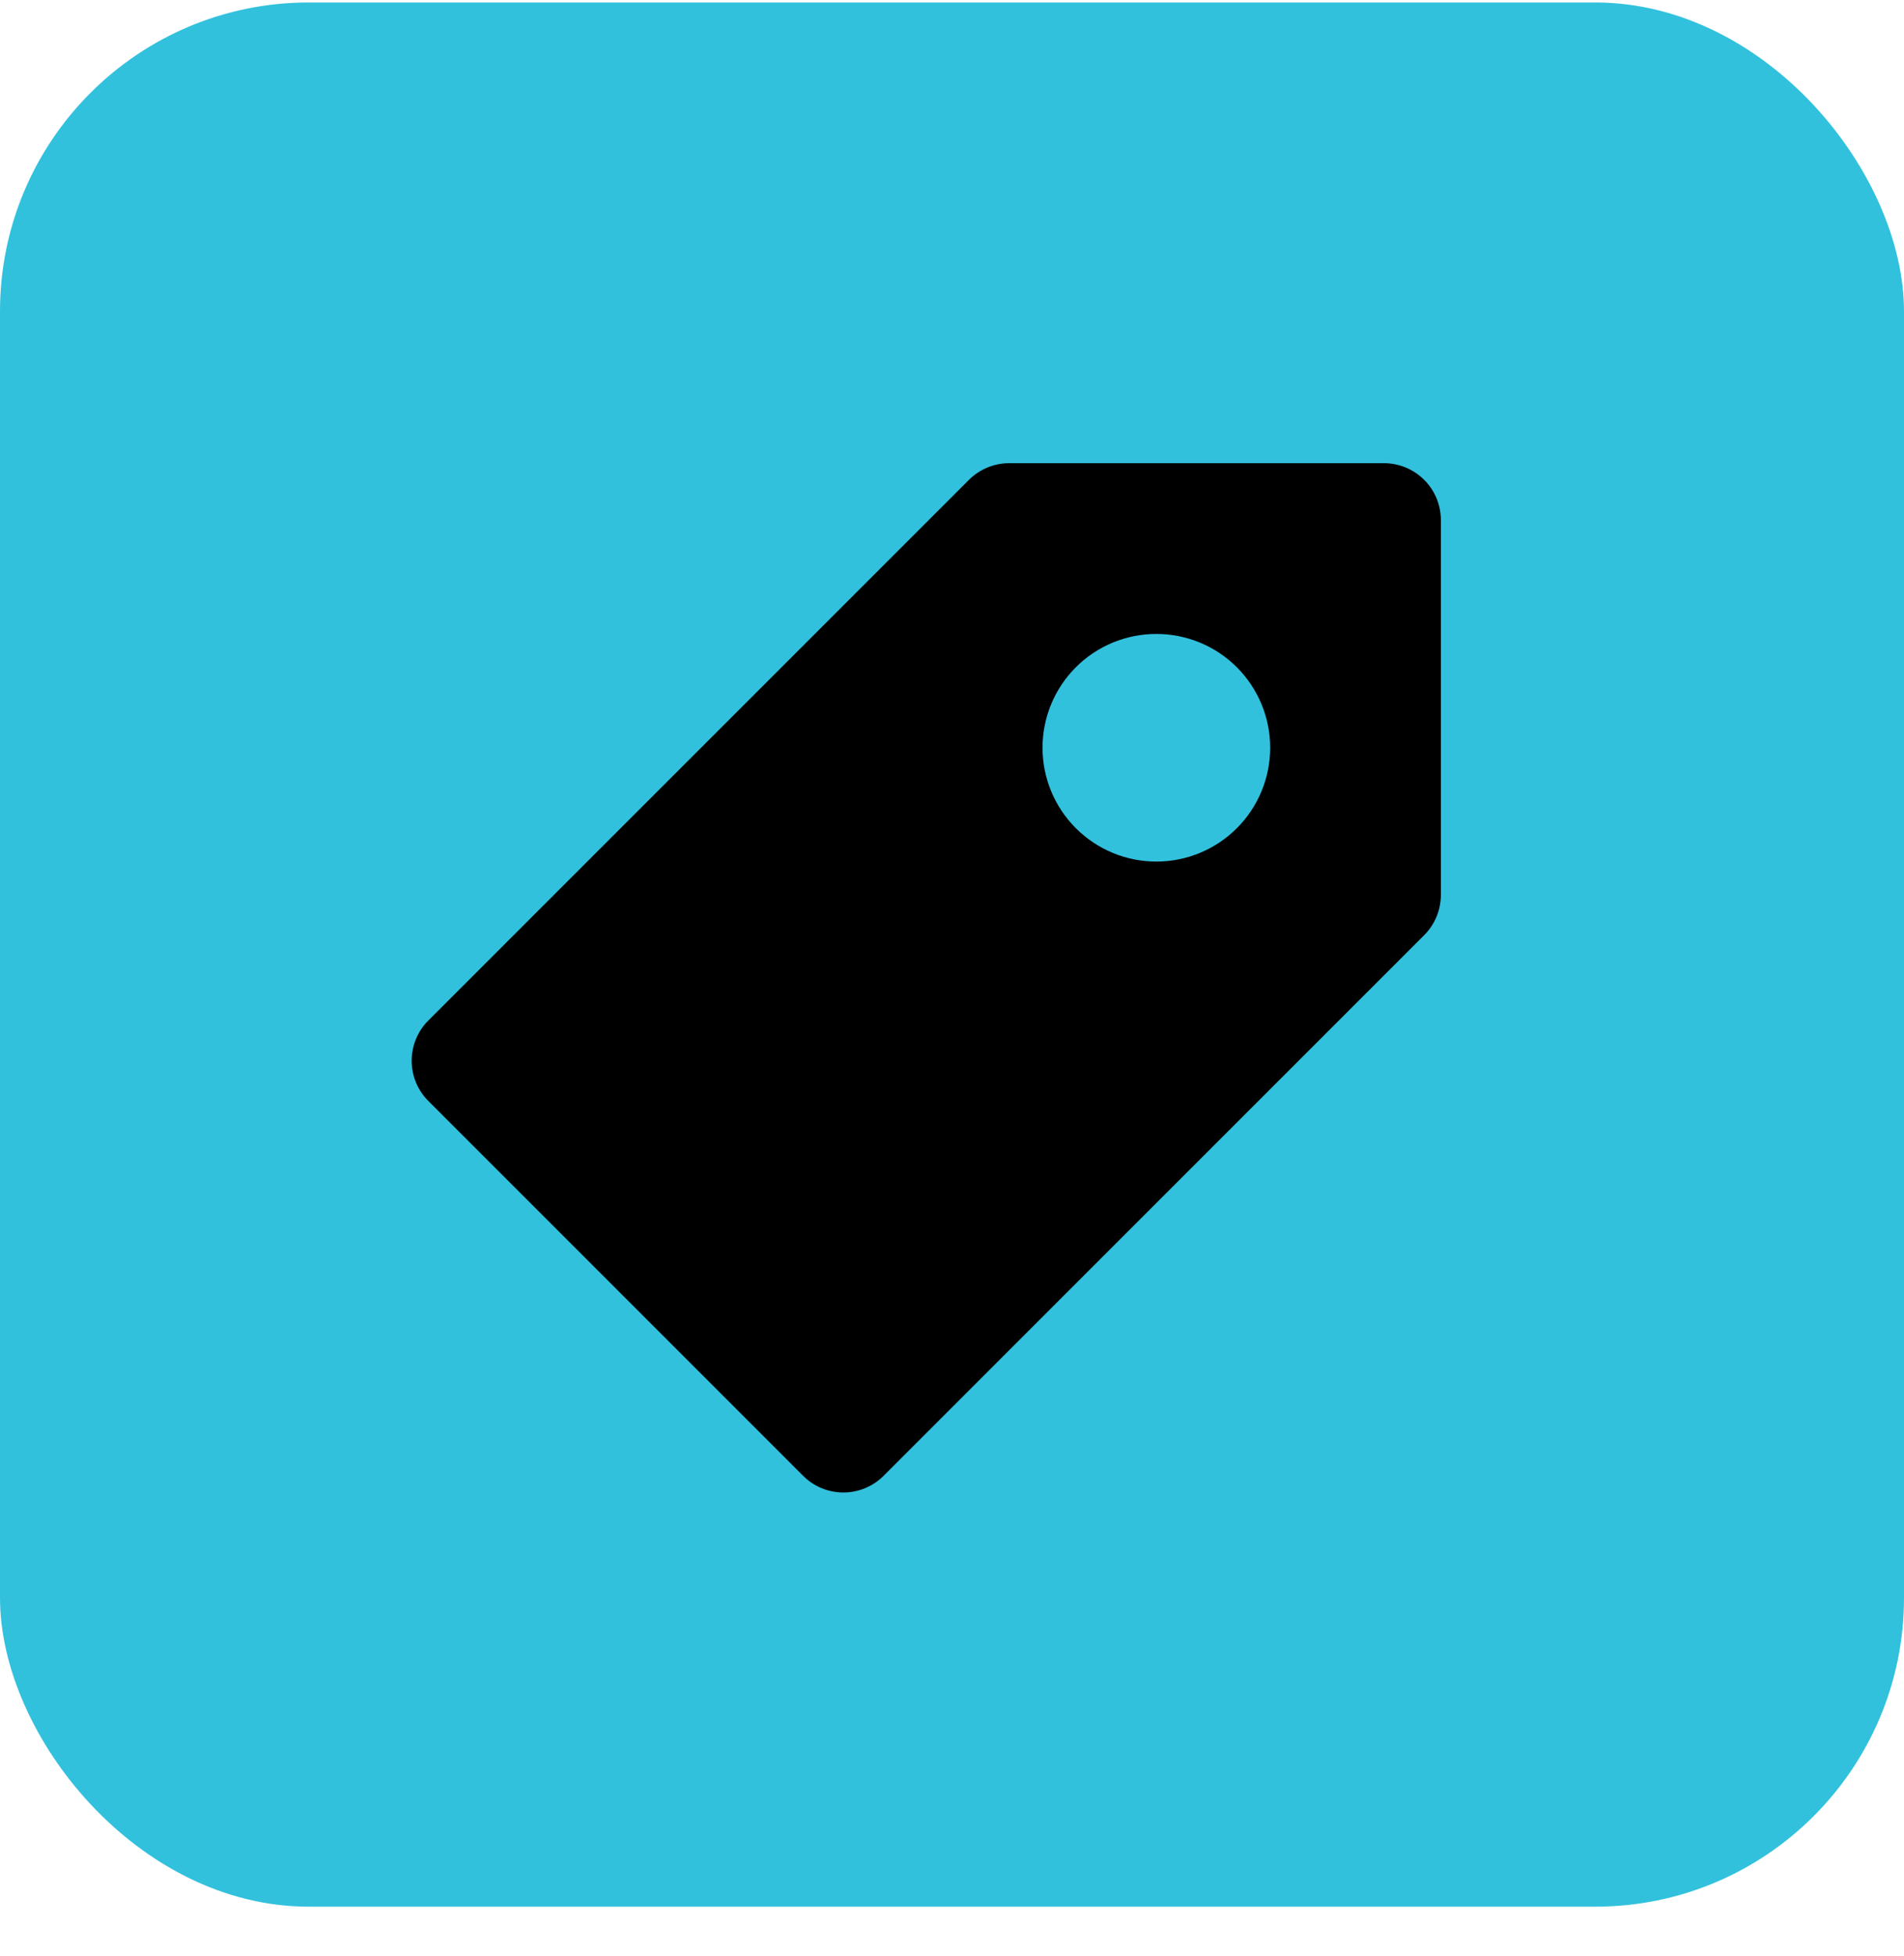
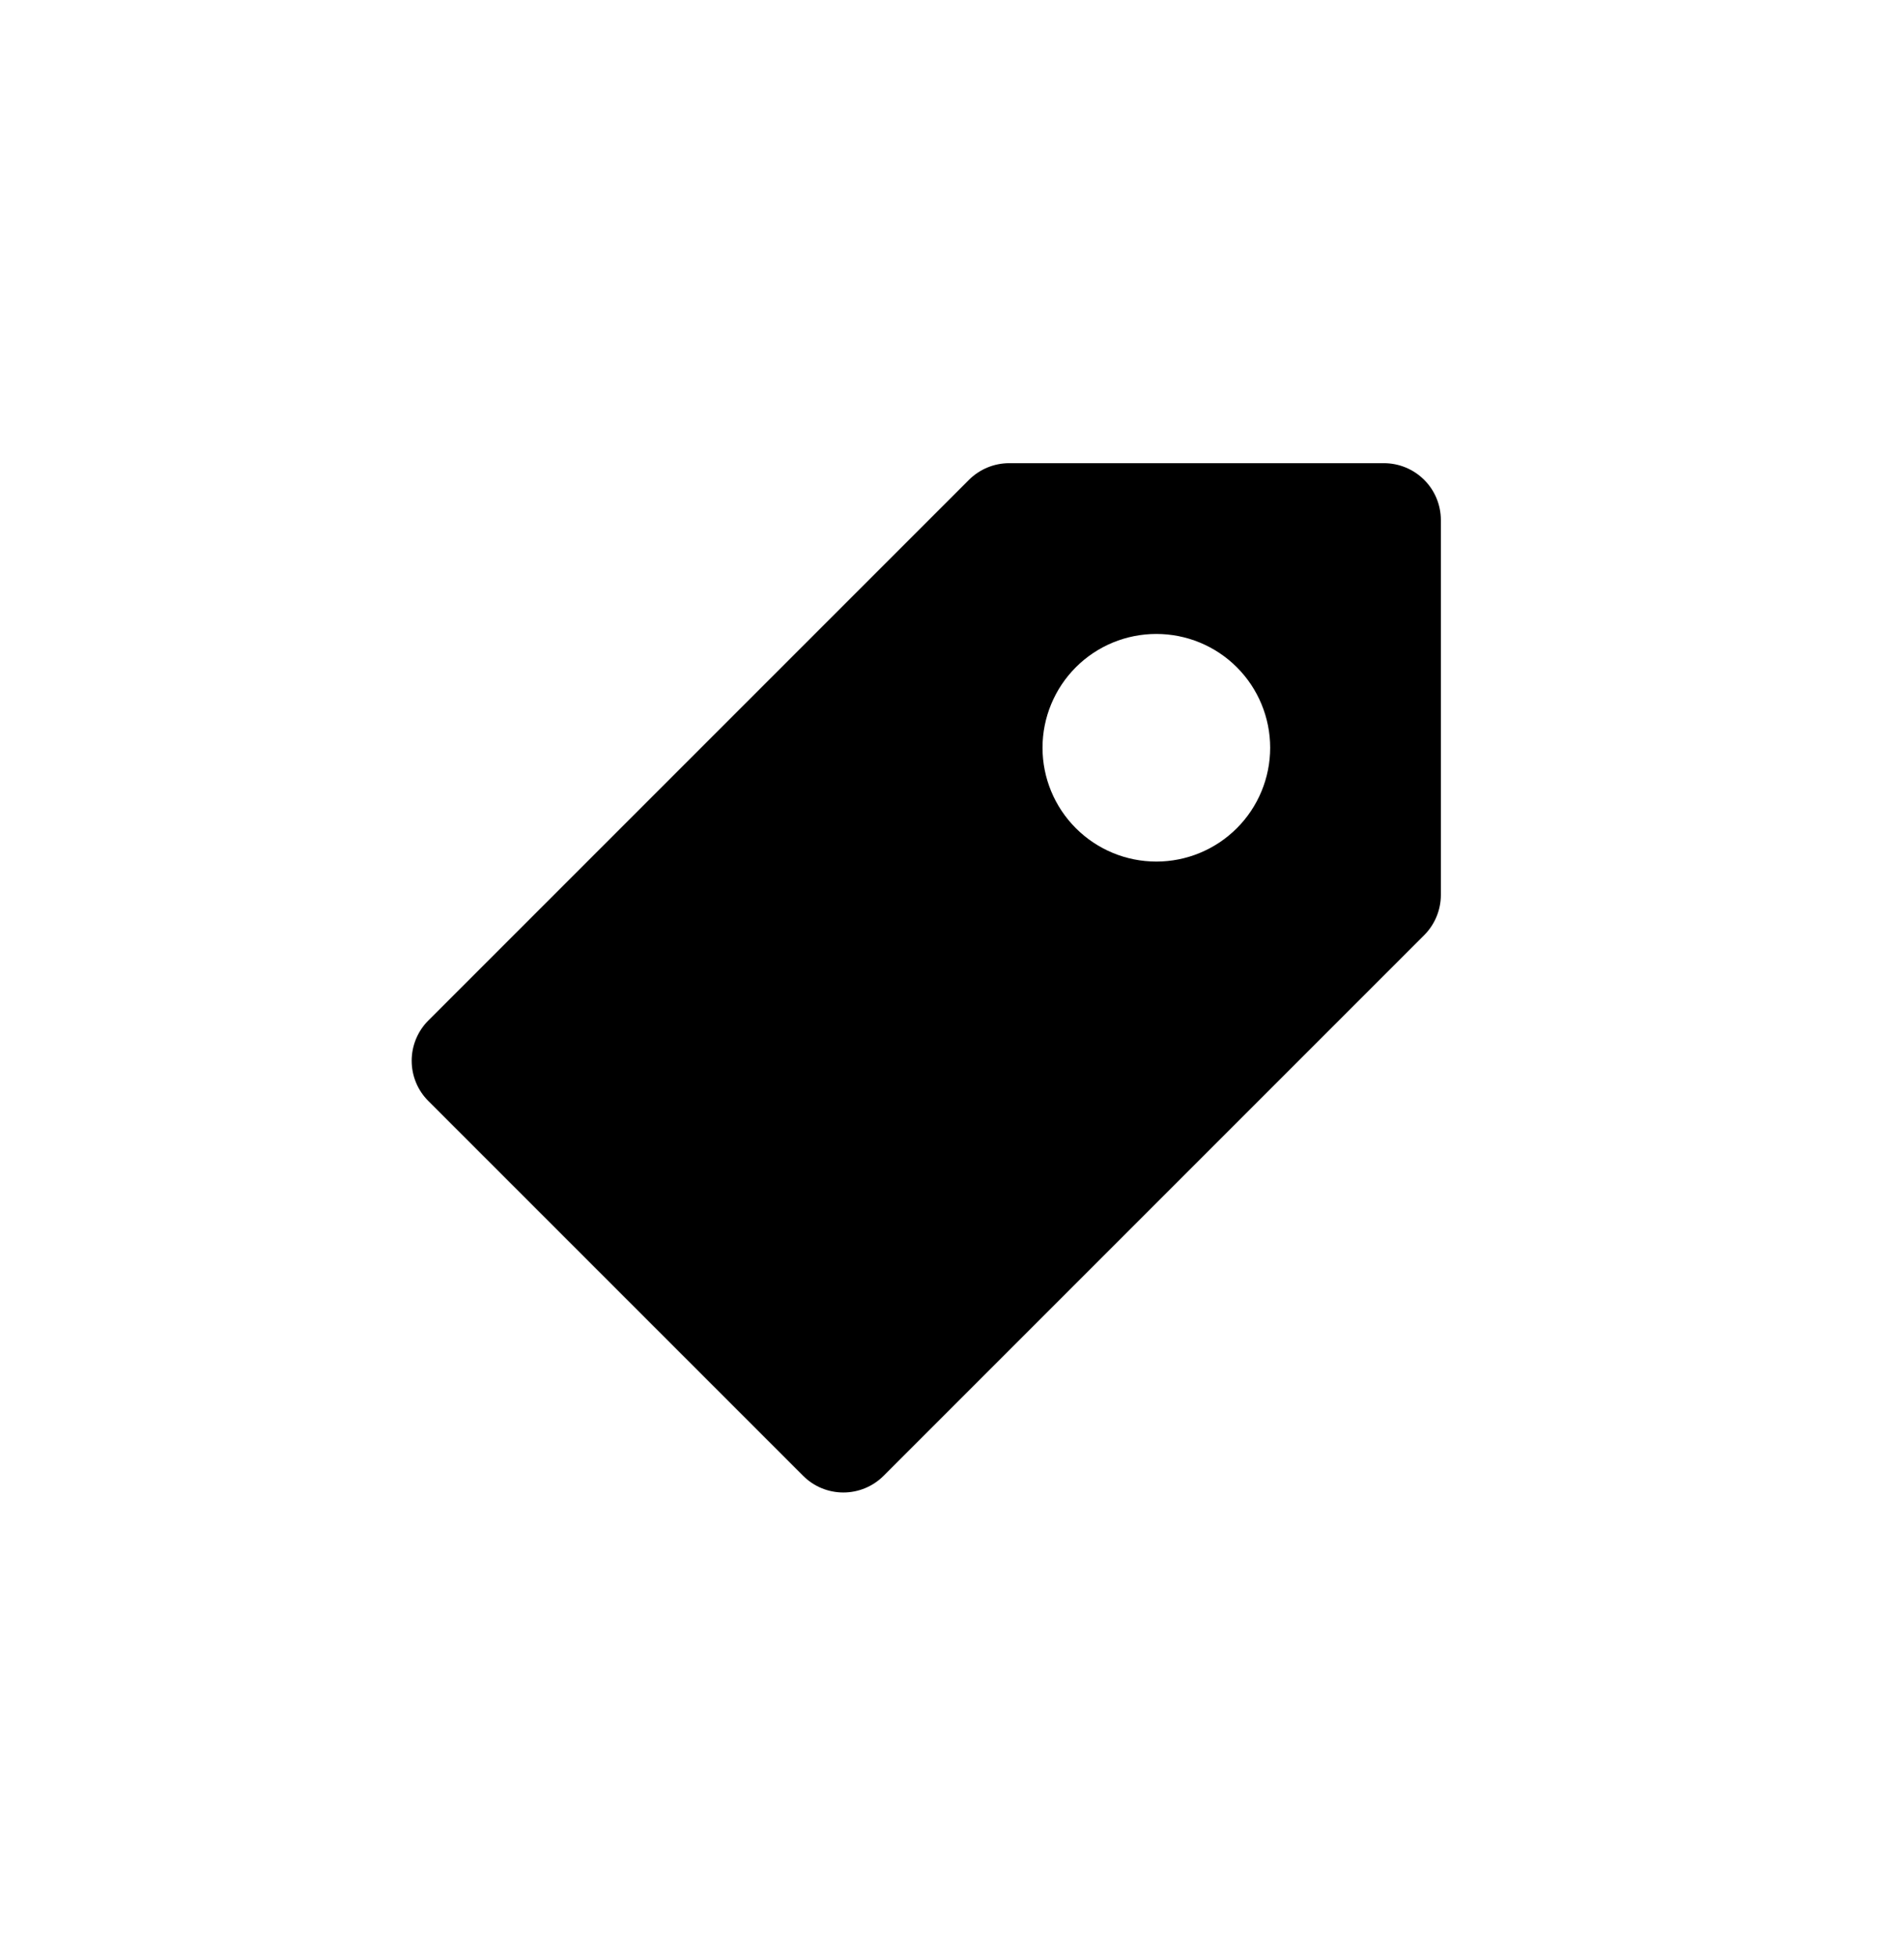
<svg xmlns="http://www.w3.org/2000/svg" width="37" height="38" viewBox="0 0 37 38" fill="none">
-   <rect y="0.048" width="37" height="37" rx="6" fill="#32C1DD" />
  <path fill-rule="evenodd" clip-rule="evenodd" d="M8.324 21.393C8.116 21.186 8 20.905 8 20.611C8 20.318 8.116 20.037 8.324 19.829L18.829 9.324C19.037 9.117 19.318 9 19.611 9H26.894C27.187 9 27.469 9.117 27.676 9.324C27.884 9.531 28 9.813 28 10.106V17.389C28 17.682 27.883 17.963 27.676 18.171L17.171 28.676C16.963 28.884 16.682 29 16.389 29C16.095 29 15.814 28.884 15.607 28.676L8.324 21.393ZM22.471 16.741C23.057 16.741 23.62 16.508 24.035 16.093C24.45 15.678 24.683 15.116 24.683 14.529C24.683 13.943 24.45 13.38 24.035 12.965C23.62 12.55 23.057 12.318 22.471 12.318C21.884 12.318 21.322 12.55 20.907 12.965C20.492 13.38 20.259 13.943 20.259 14.529C20.259 15.116 20.492 15.678 20.907 16.093C21.322 16.508 21.884 16.741 22.471 16.741Z" fill="black" />
</svg>